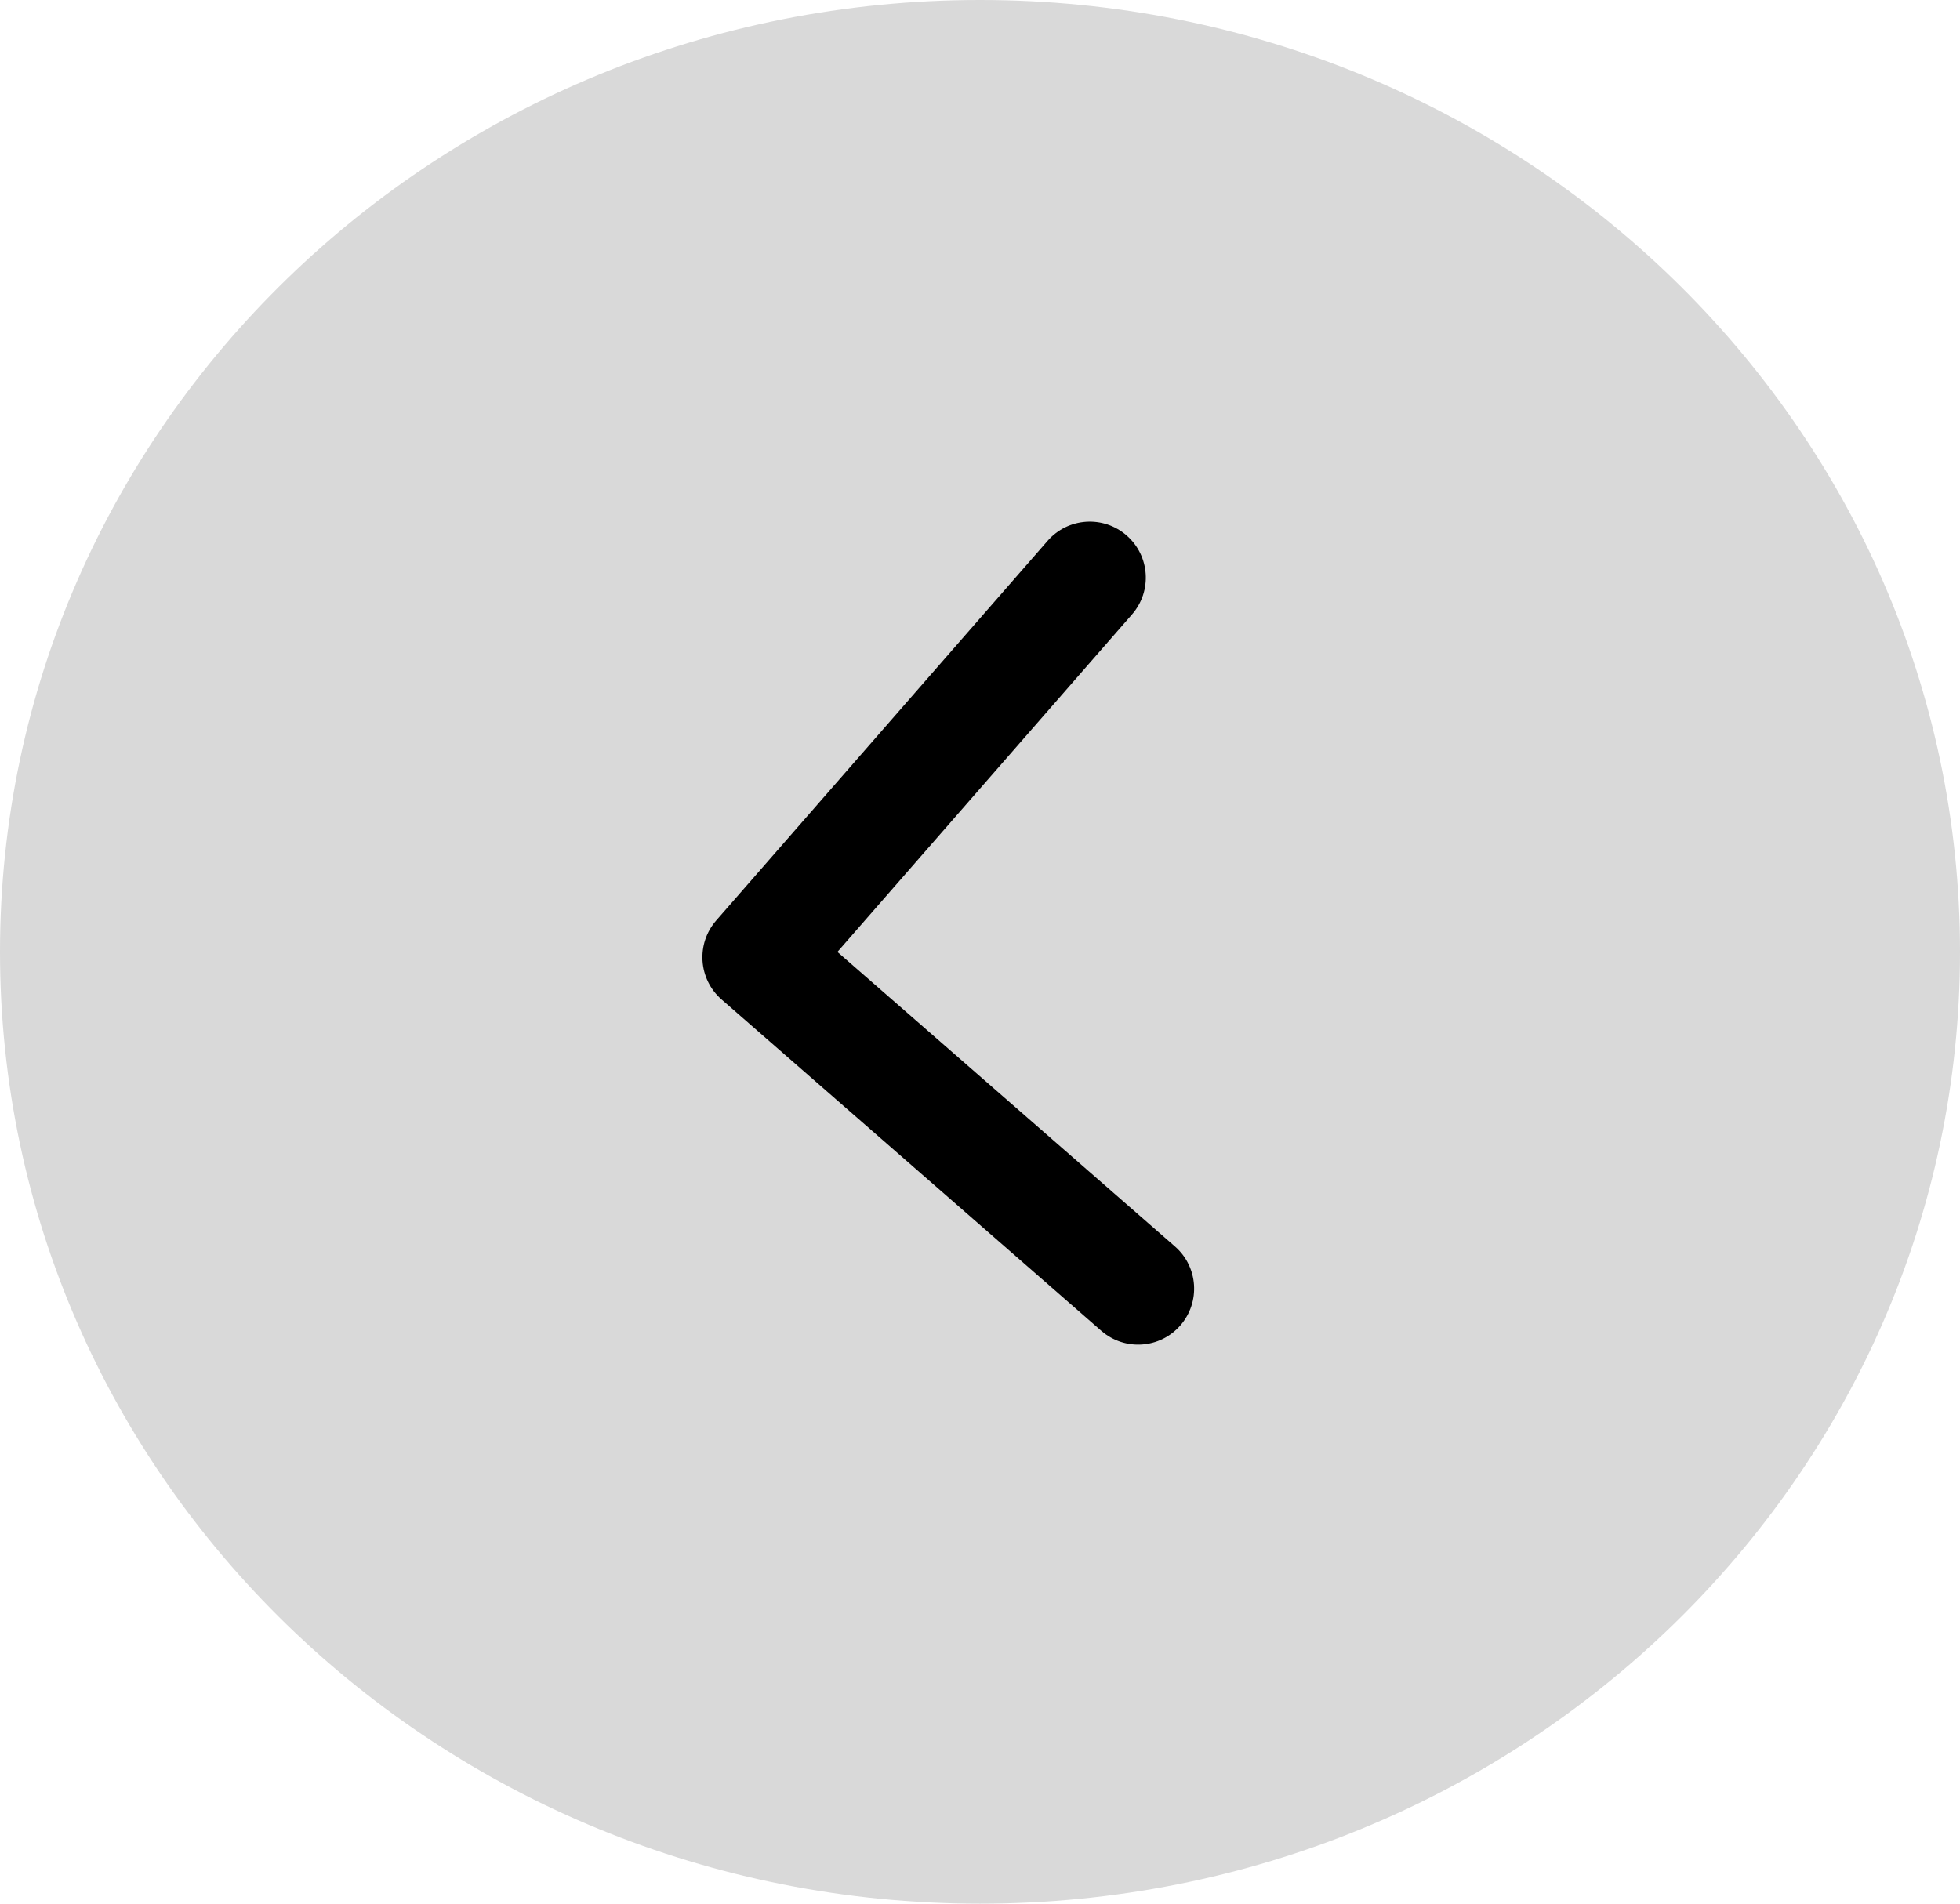
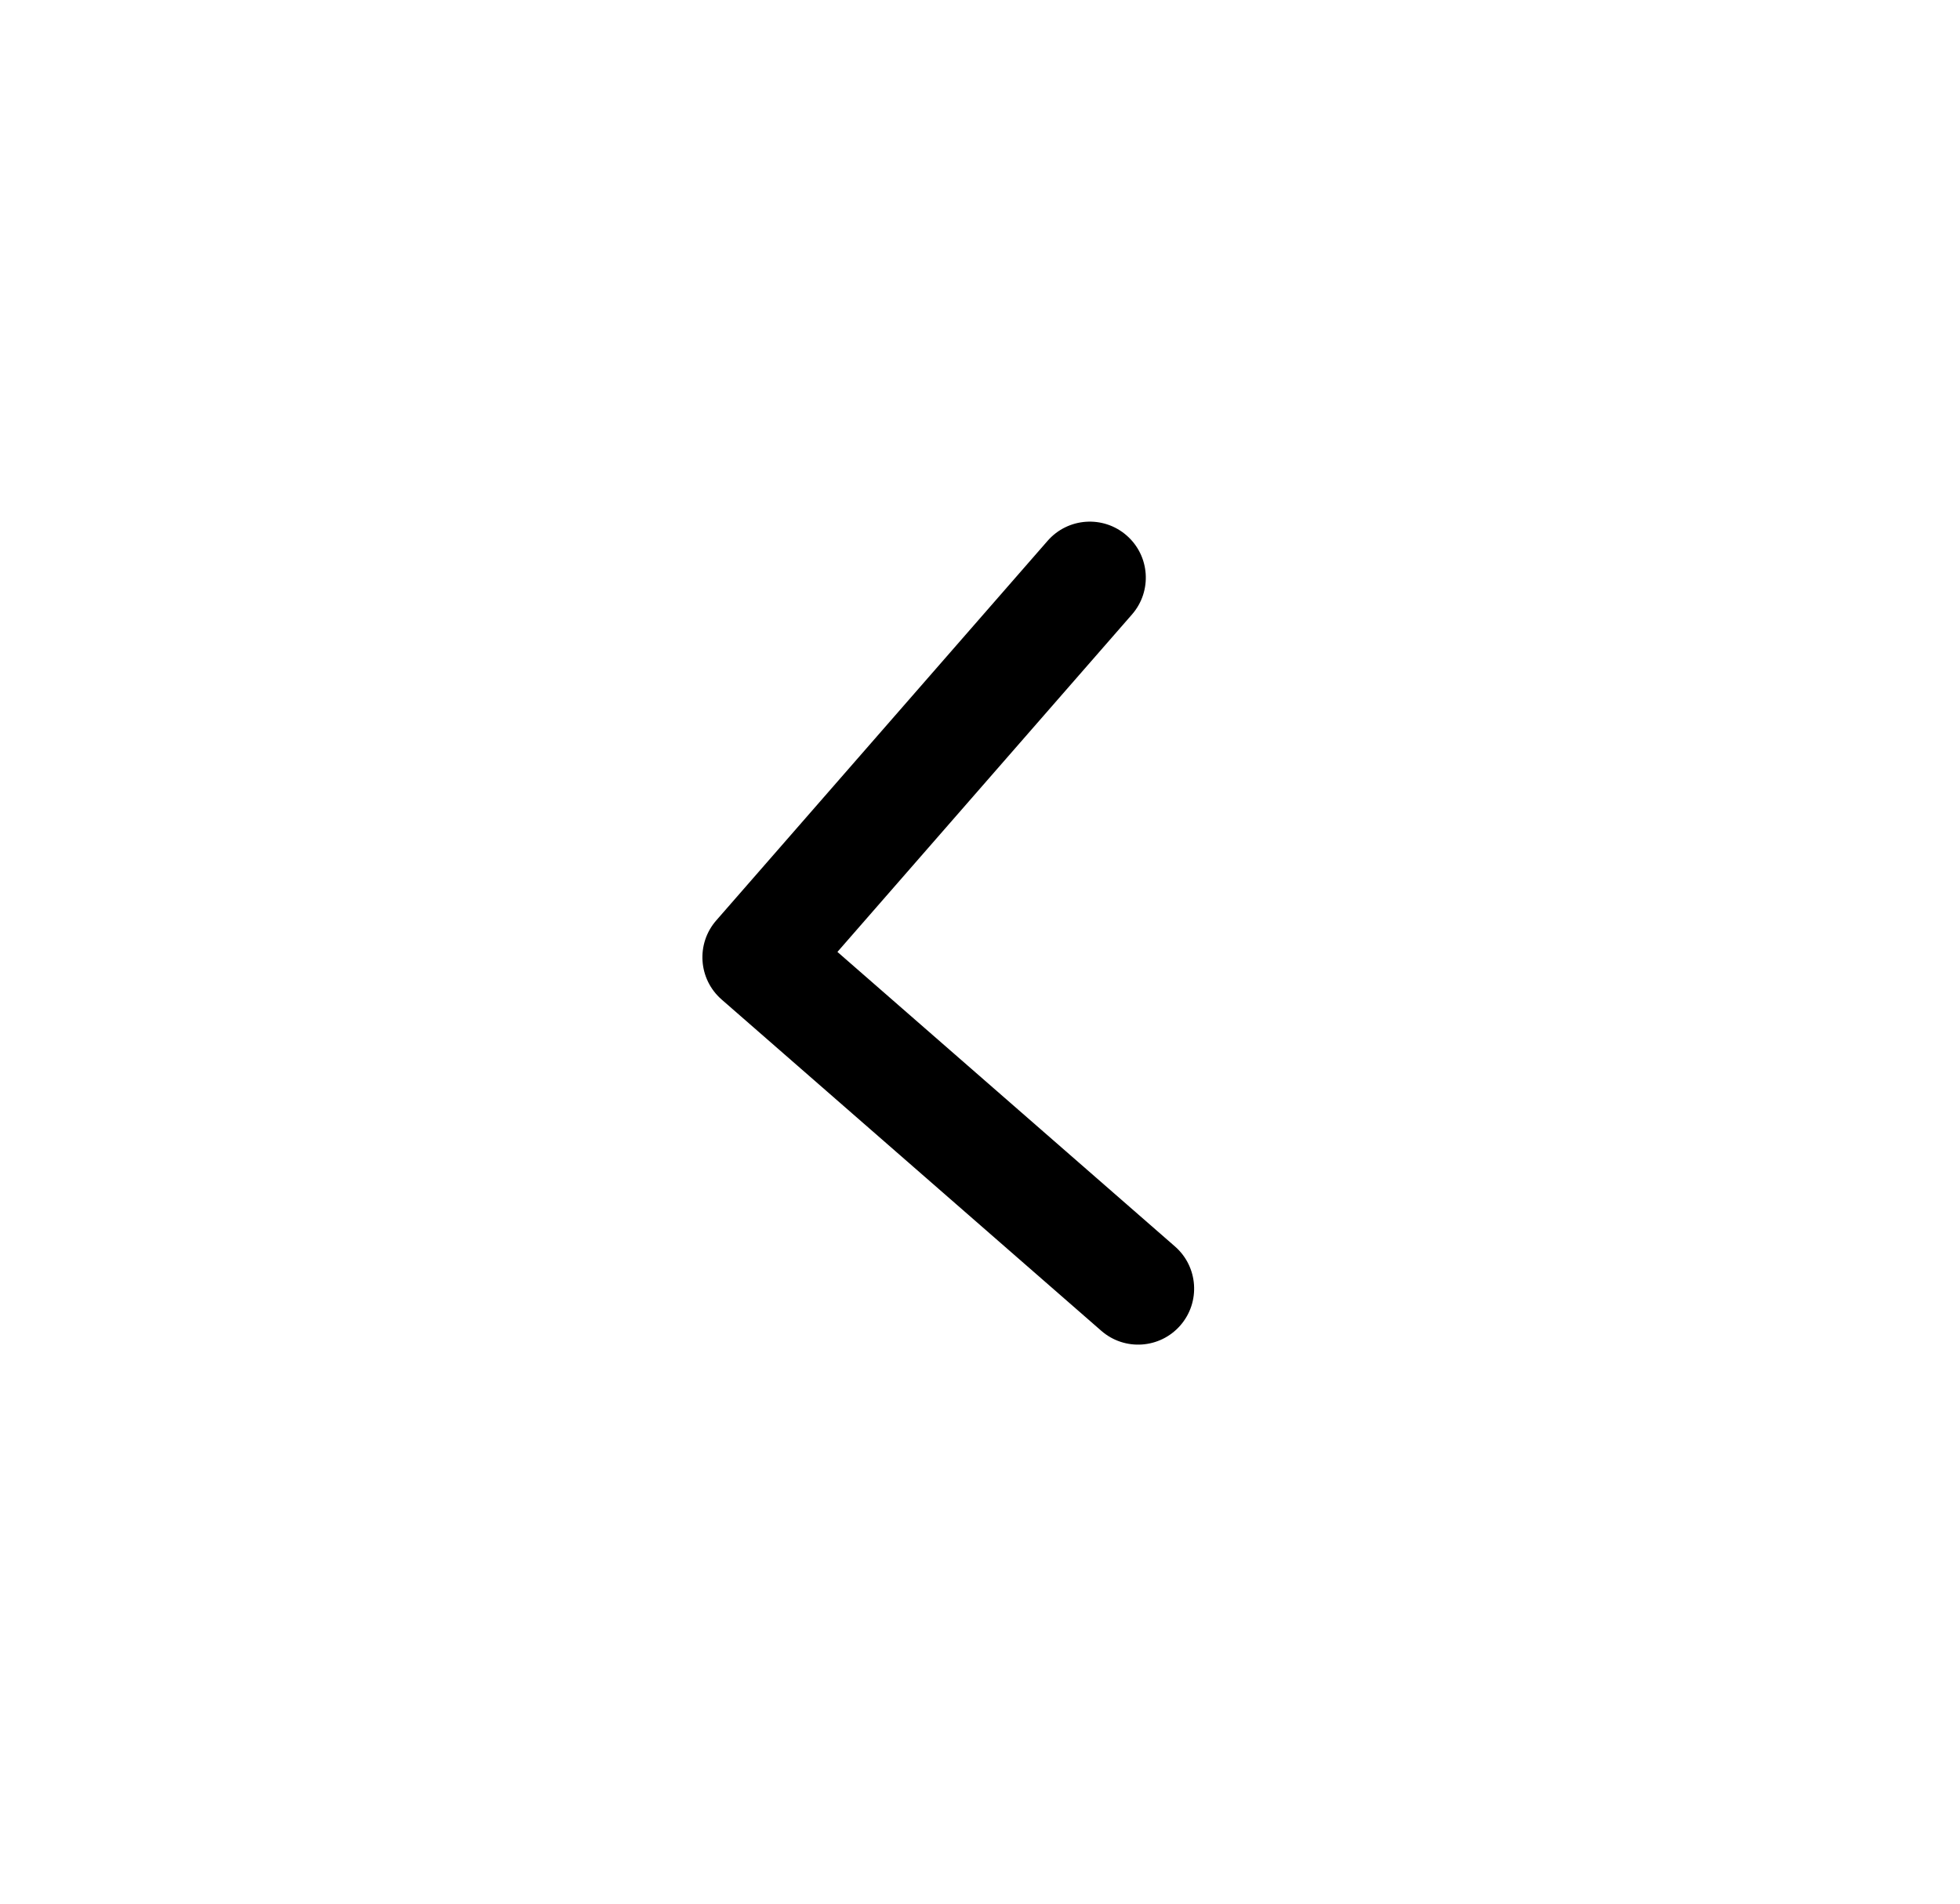
<svg xmlns="http://www.w3.org/2000/svg" width="70" height="68" viewBox="0 0 70 68" fill="none">
-   <path d="M0 34C0 52.778 15.67 68 35 68C54.33 68 70 52.778 70 34C70 15.222 54.33 0 35 0C15.67 0 0 15.222 0 34Z" fill="#D9D9D9" />
  <path d="M25.579 32.88C24.853 33.712 24.939 34.975 25.771 35.702L39.333 47.538C40.165 48.264 41.428 48.178 42.154 47.346C42.881 46.514 42.795 45.25 41.963 44.524L29.908 34.003L40.429 21.948C41.155 21.116 41.069 19.853 40.237 19.127C39.405 18.4 38.142 18.486 37.415 19.318L25.579 32.88ZM29.364 32.035L26.951 32.2L27.222 36.19L29.636 36.026L29.364 32.035Z" fill="black" />
</svg>